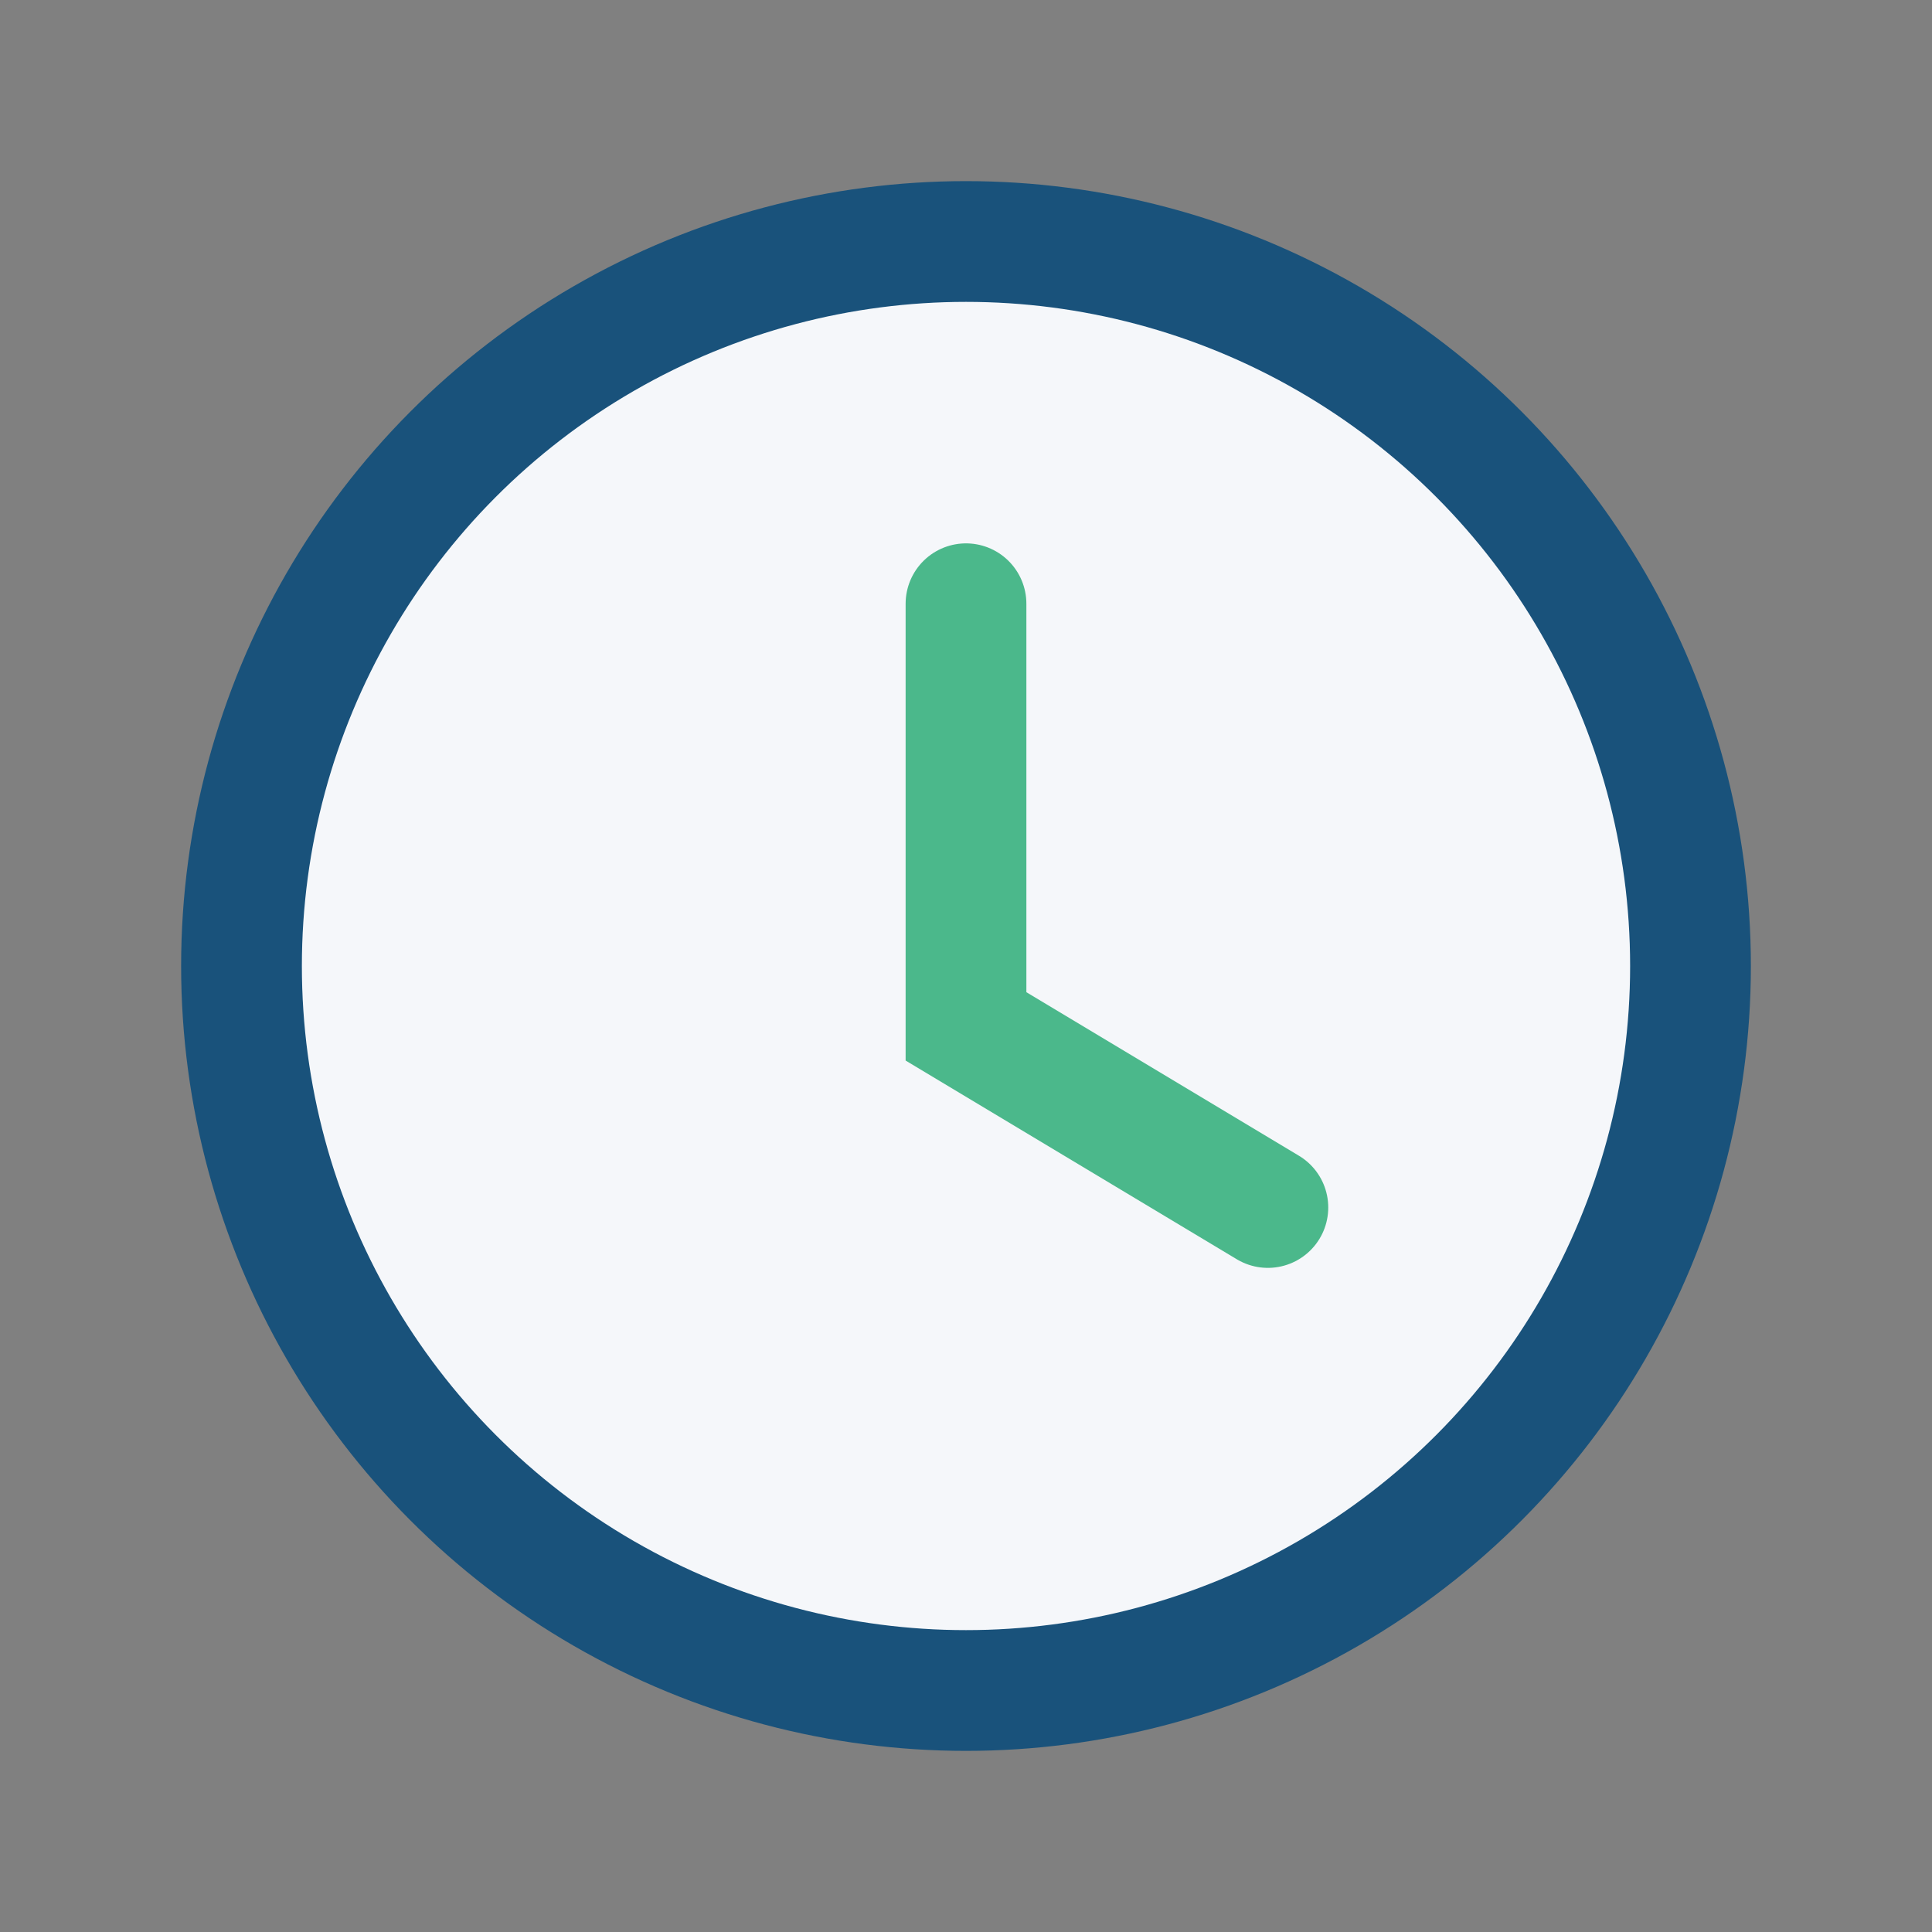
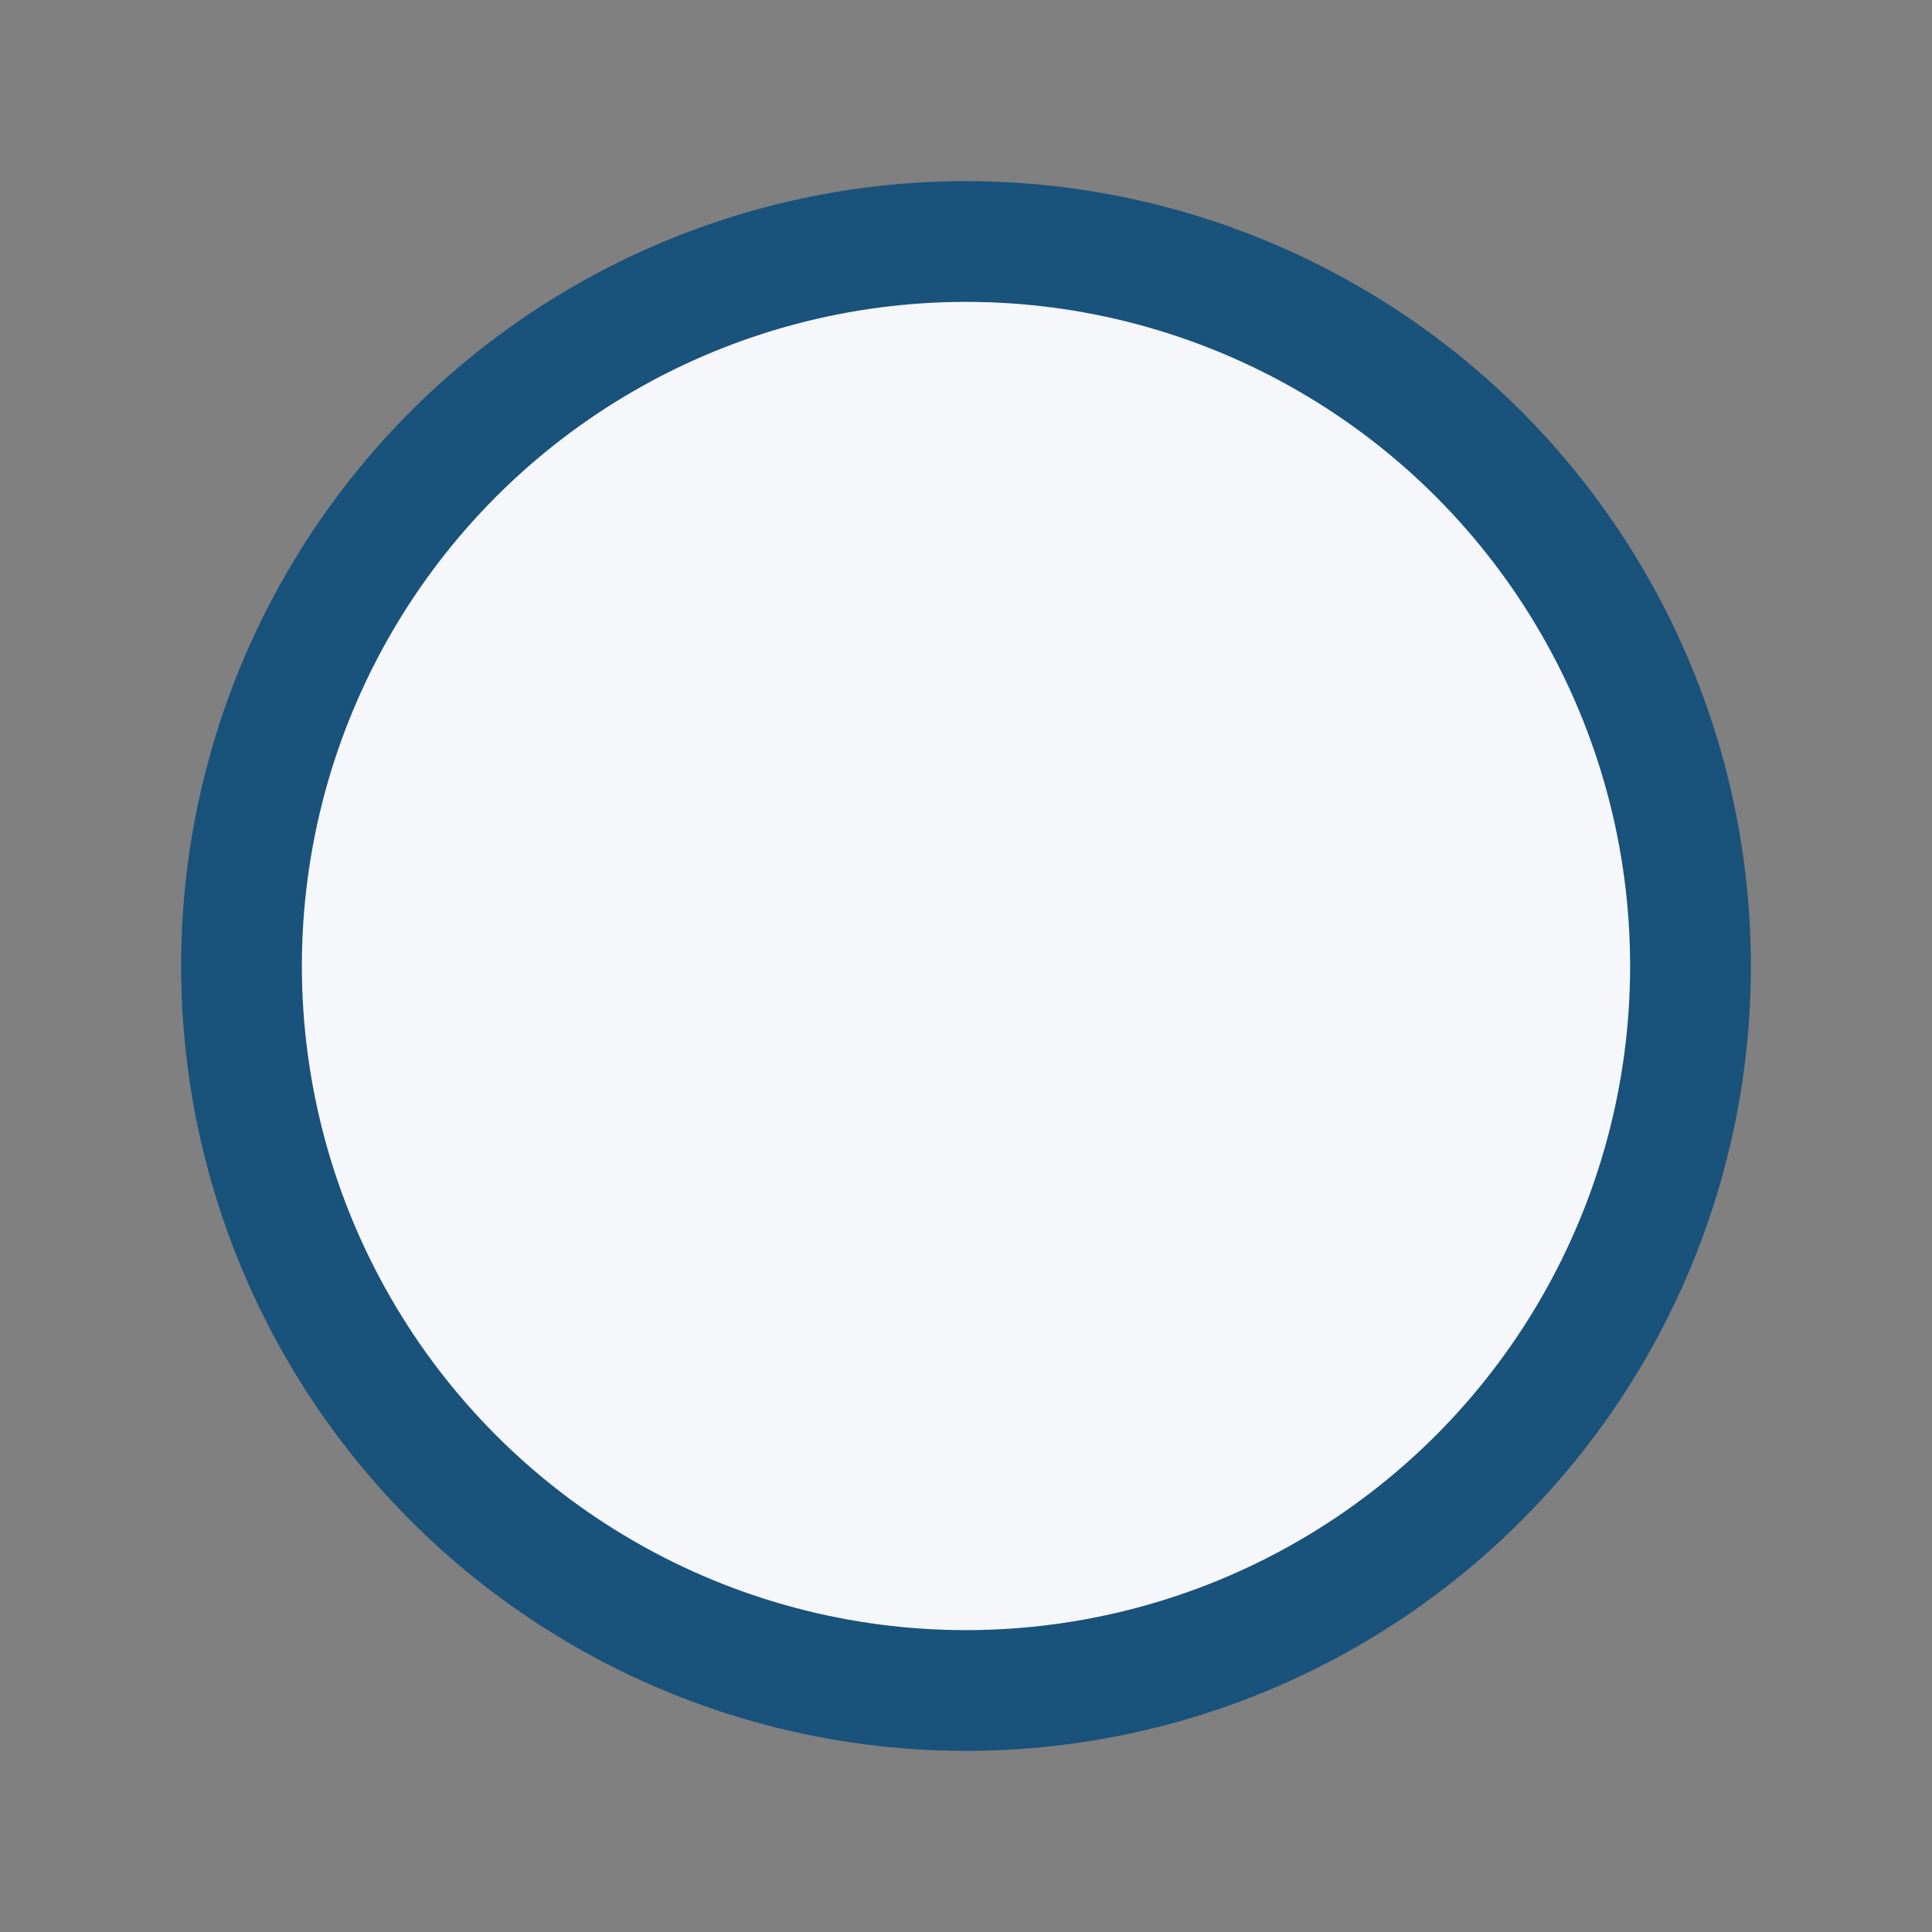
<svg xmlns="http://www.w3.org/2000/svg" width="32" height="32" viewBox="0 0 32 32">
  <rect x="0" y="0" width="32" height="32" fill="#808080" stroke="none" />
  <circle cx="16" cy="16" r="12" fill="#F5F7FA" stroke="#19527B" stroke-width="2" />
-   <path d="M16 10v7l5 3" stroke="#4BB88B" stroke-width="2" fill="none" stroke-linecap="round" />
</svg>